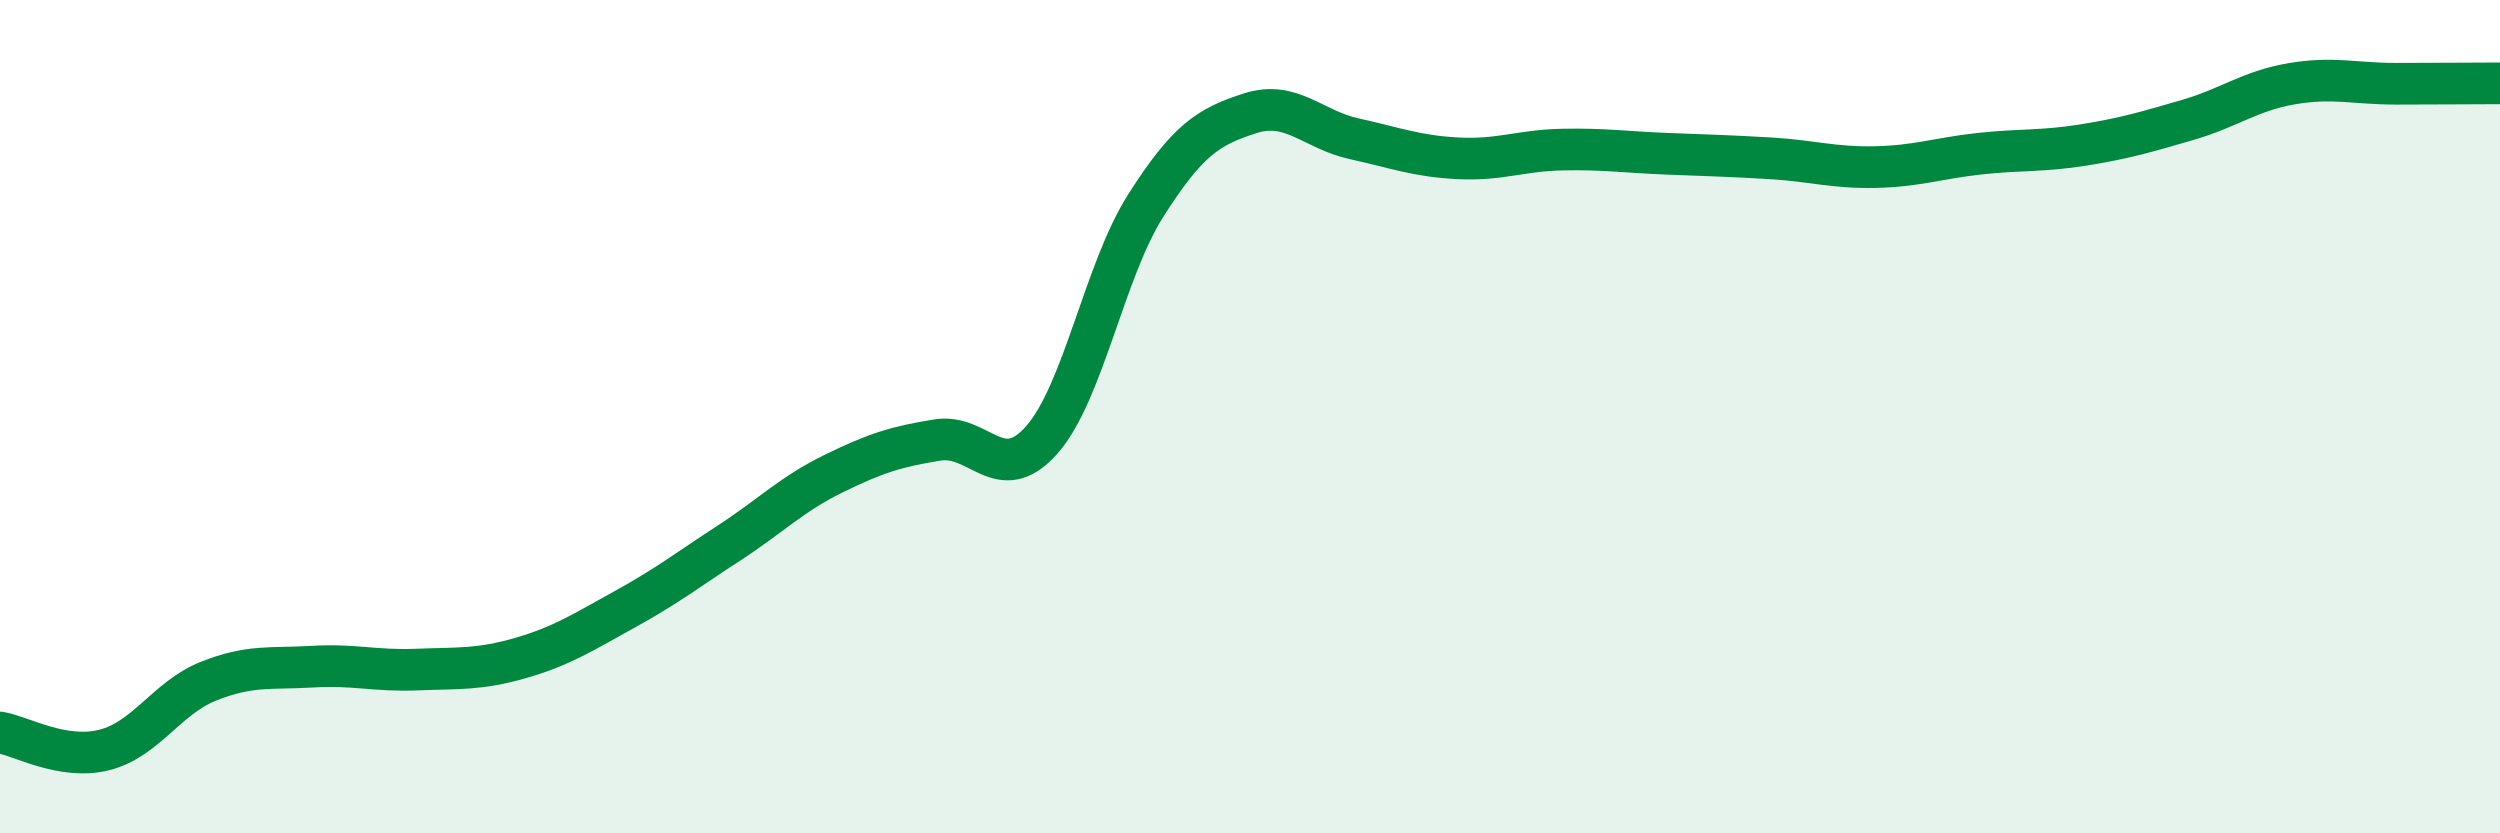
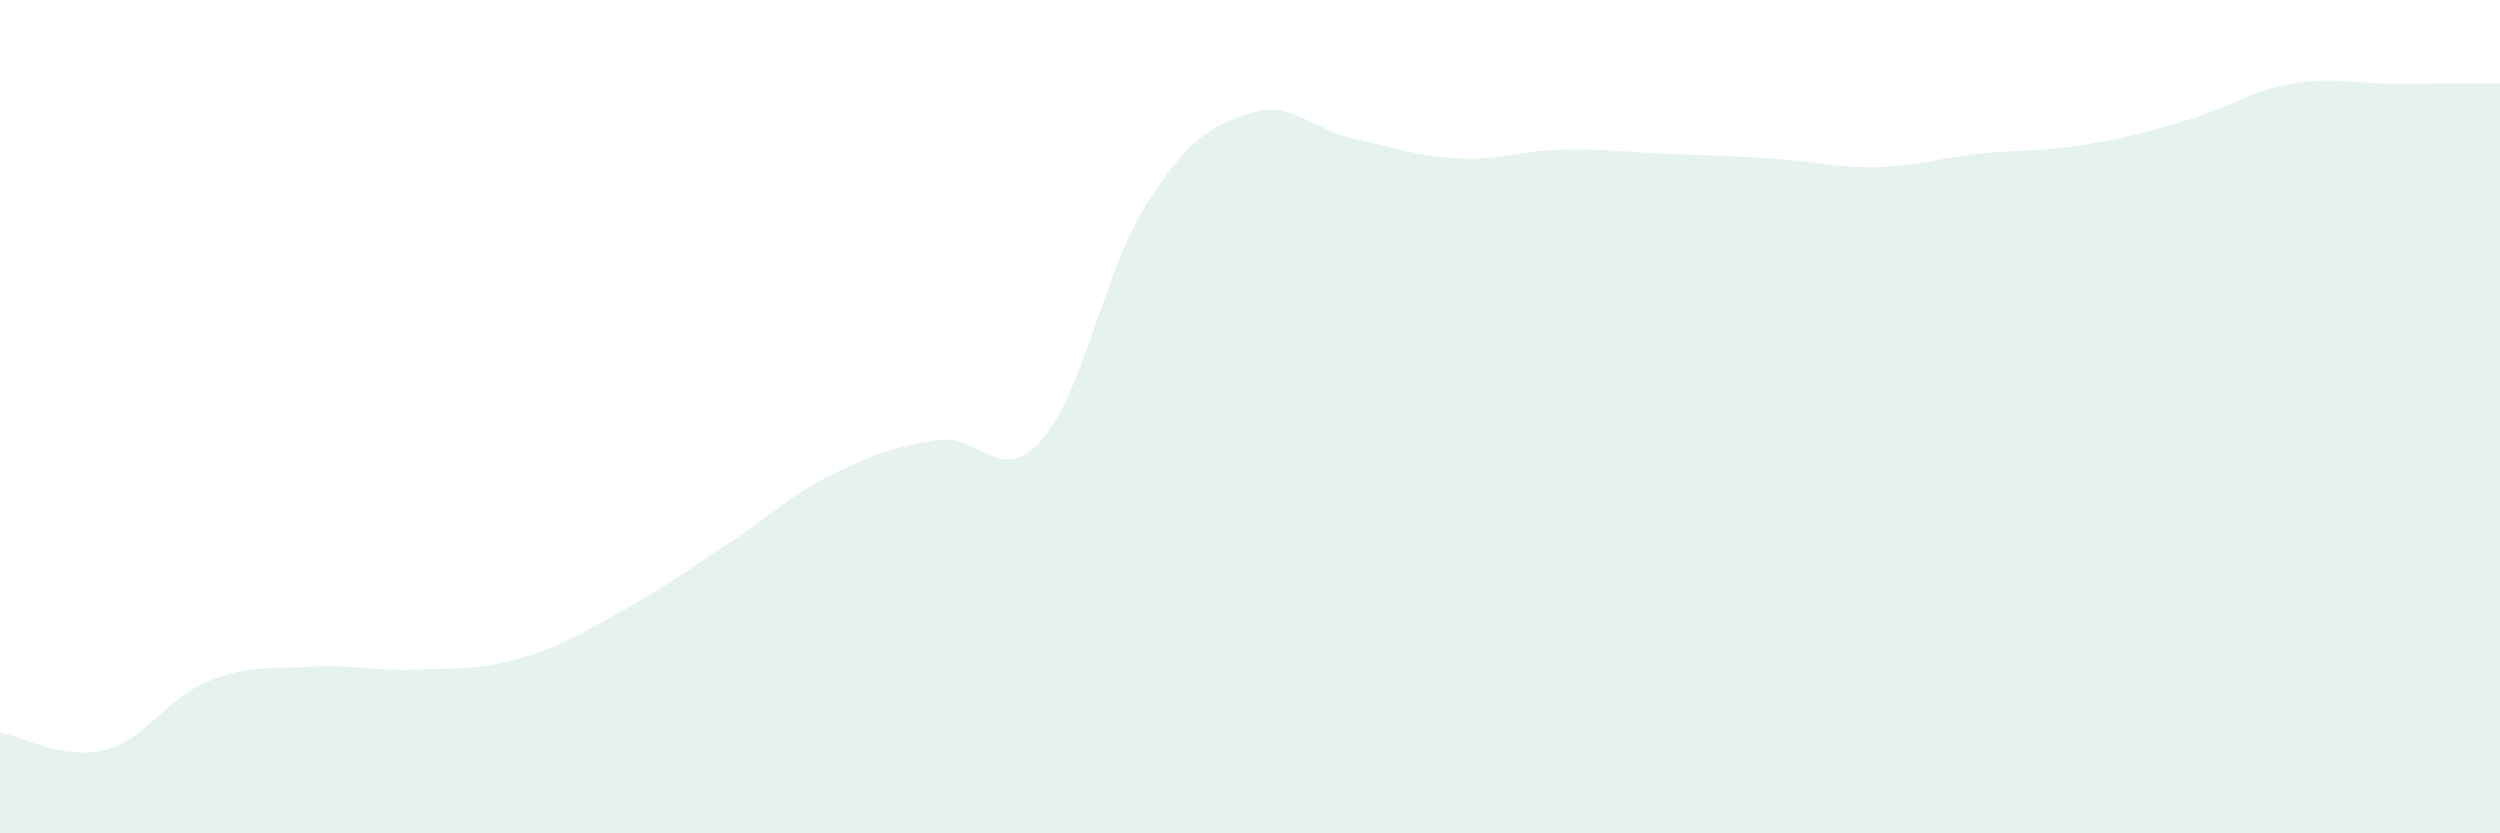
<svg xmlns="http://www.w3.org/2000/svg" width="60" height="20" viewBox="0 0 60 20">
  <path d="M 0,17.58 C 0.5,17.66 1.5,18.25 2.5,18 C 3.5,17.75 4,16.75 5,16.35 C 6,15.95 6.5,16.06 7.5,16 C 8.5,15.94 9,16.11 10,16.07 C 11,16.03 11.5,16.08 12.5,15.79 C 13.5,15.5 14,15.17 15,14.62 C 16,14.07 16.5,13.68 17.5,13.03 C 18.5,12.38 19,11.86 20,11.37 C 21,10.88 21.5,10.72 22.5,10.56 C 23.5,10.4 24,11.69 25,10.56 C 26,9.43 26.5,6.5 27.5,4.93 C 28.5,3.36 29,3.04 30,2.72 C 31,2.4 31.5,3.11 32.5,3.33 C 33.5,3.55 34,3.75 35,3.8 C 36,3.85 36.5,3.61 37.5,3.59 C 38.5,3.57 39,3.65 40,3.69 C 41,3.73 41.5,3.74 42.5,3.8 C 43.5,3.86 44,4.03 45,4.01 C 46,3.99 46.5,3.8 47.5,3.69 C 48.5,3.58 49,3.64 50,3.48 C 51,3.32 51.5,3.17 52.5,2.88 C 53.5,2.59 54,2.18 55,2.01 C 56,1.84 56.5,2.01 57.5,2.01 C 58.5,2.01 59.5,2 60,2L60 20L0 20Z" fill="#008740" opacity="0.1" stroke-linecap="round" stroke-linejoin="round" />
-   <path d="M 0,17.58 C 0.5,17.66 1.5,18.25 2.5,18 C 3.5,17.75 4,16.75 5,16.35 C 6,15.95 6.5,16.06 7.5,16 C 8.5,15.94 9,16.11 10,16.07 C 11,16.03 11.5,16.08 12.5,15.79 C 13.5,15.5 14,15.17 15,14.62 C 16,14.07 16.5,13.68 17.5,13.03 C 18.5,12.38 19,11.86 20,11.37 C 21,10.88 21.5,10.72 22.5,10.56 C 23.5,10.4 24,11.69 25,10.56 C 26,9.43 26.5,6.5 27.5,4.93 C 28.5,3.36 29,3.04 30,2.72 C 31,2.4 31.5,3.11 32.5,3.33 C 33.5,3.55 34,3.75 35,3.8 C 36,3.85 36.5,3.61 37.5,3.59 C 38.5,3.57 39,3.65 40,3.69 C 41,3.73 41.5,3.74 42.5,3.8 C 43.5,3.86 44,4.03 45,4.01 C 46,3.99 46.5,3.8 47.5,3.69 C 48.5,3.58 49,3.64 50,3.48 C 51,3.32 51.5,3.17 52.5,2.88 C 53.5,2.59 54,2.18 55,2.01 C 56,1.84 56.5,2.01 57.5,2.01 C 58.5,2.01 59.5,2 60,2" stroke="#008740" stroke-width="1" fill="none" stroke-linecap="round" stroke-linejoin="round" />
</svg>